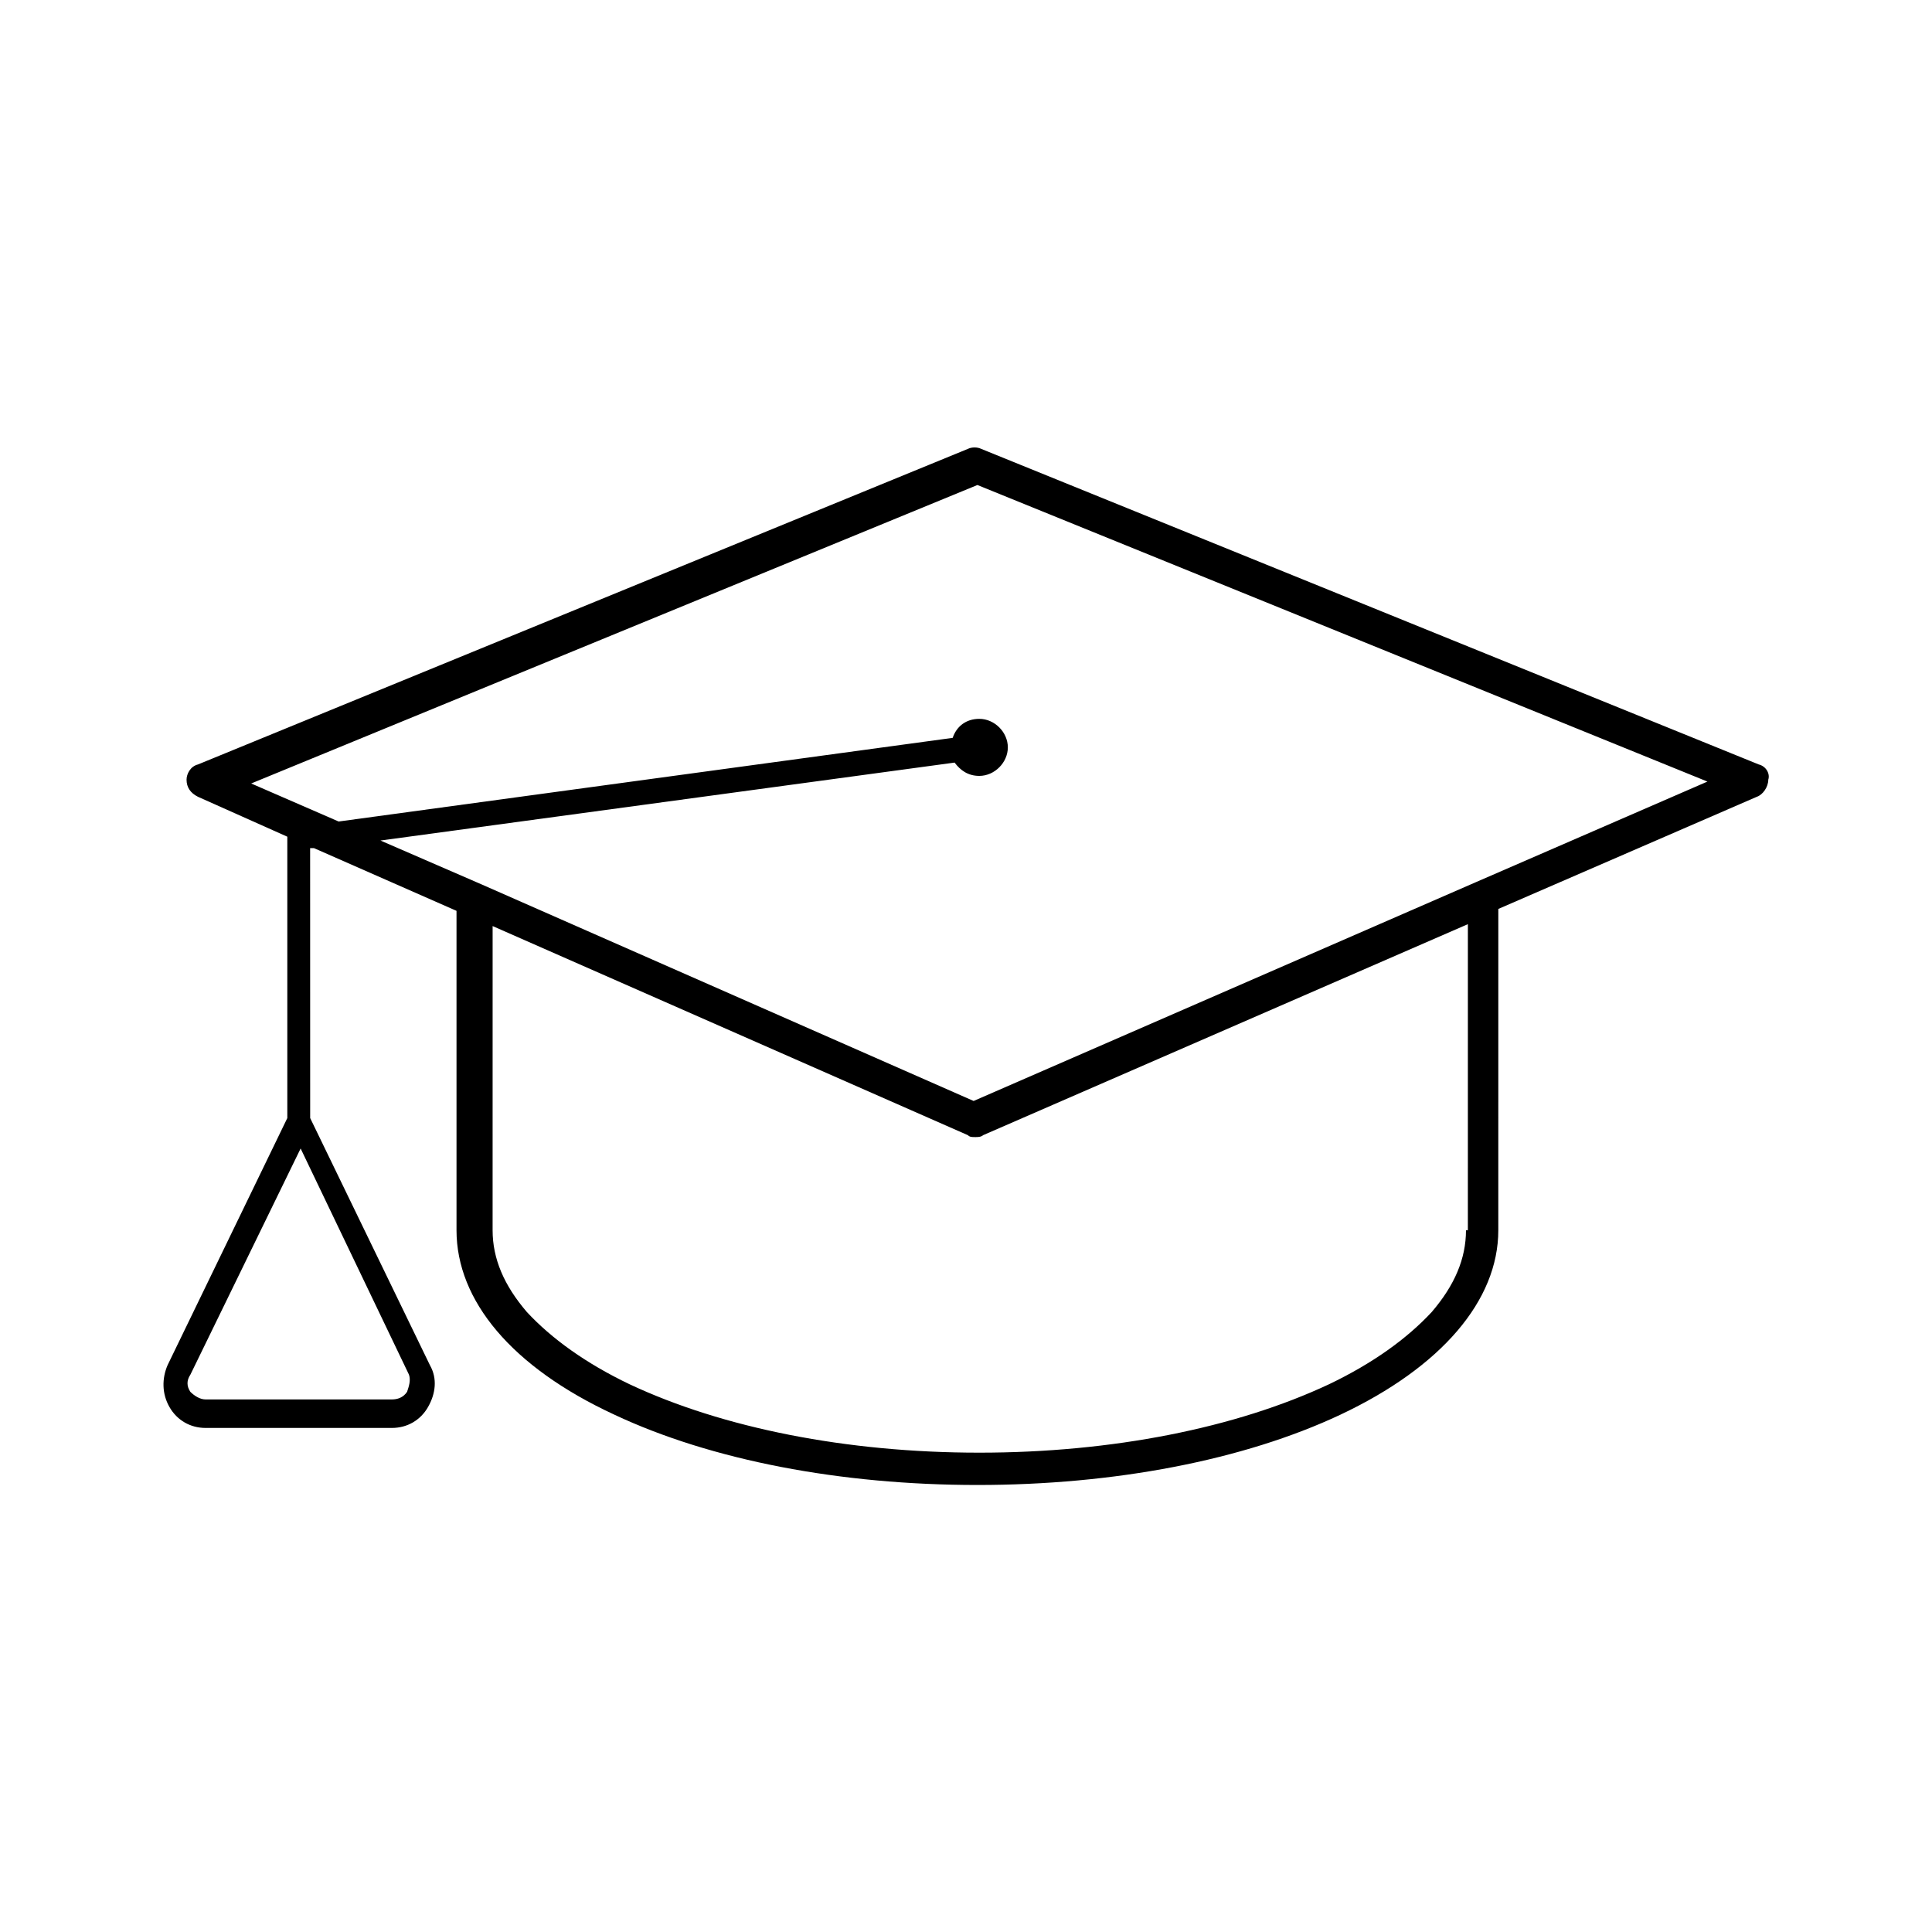
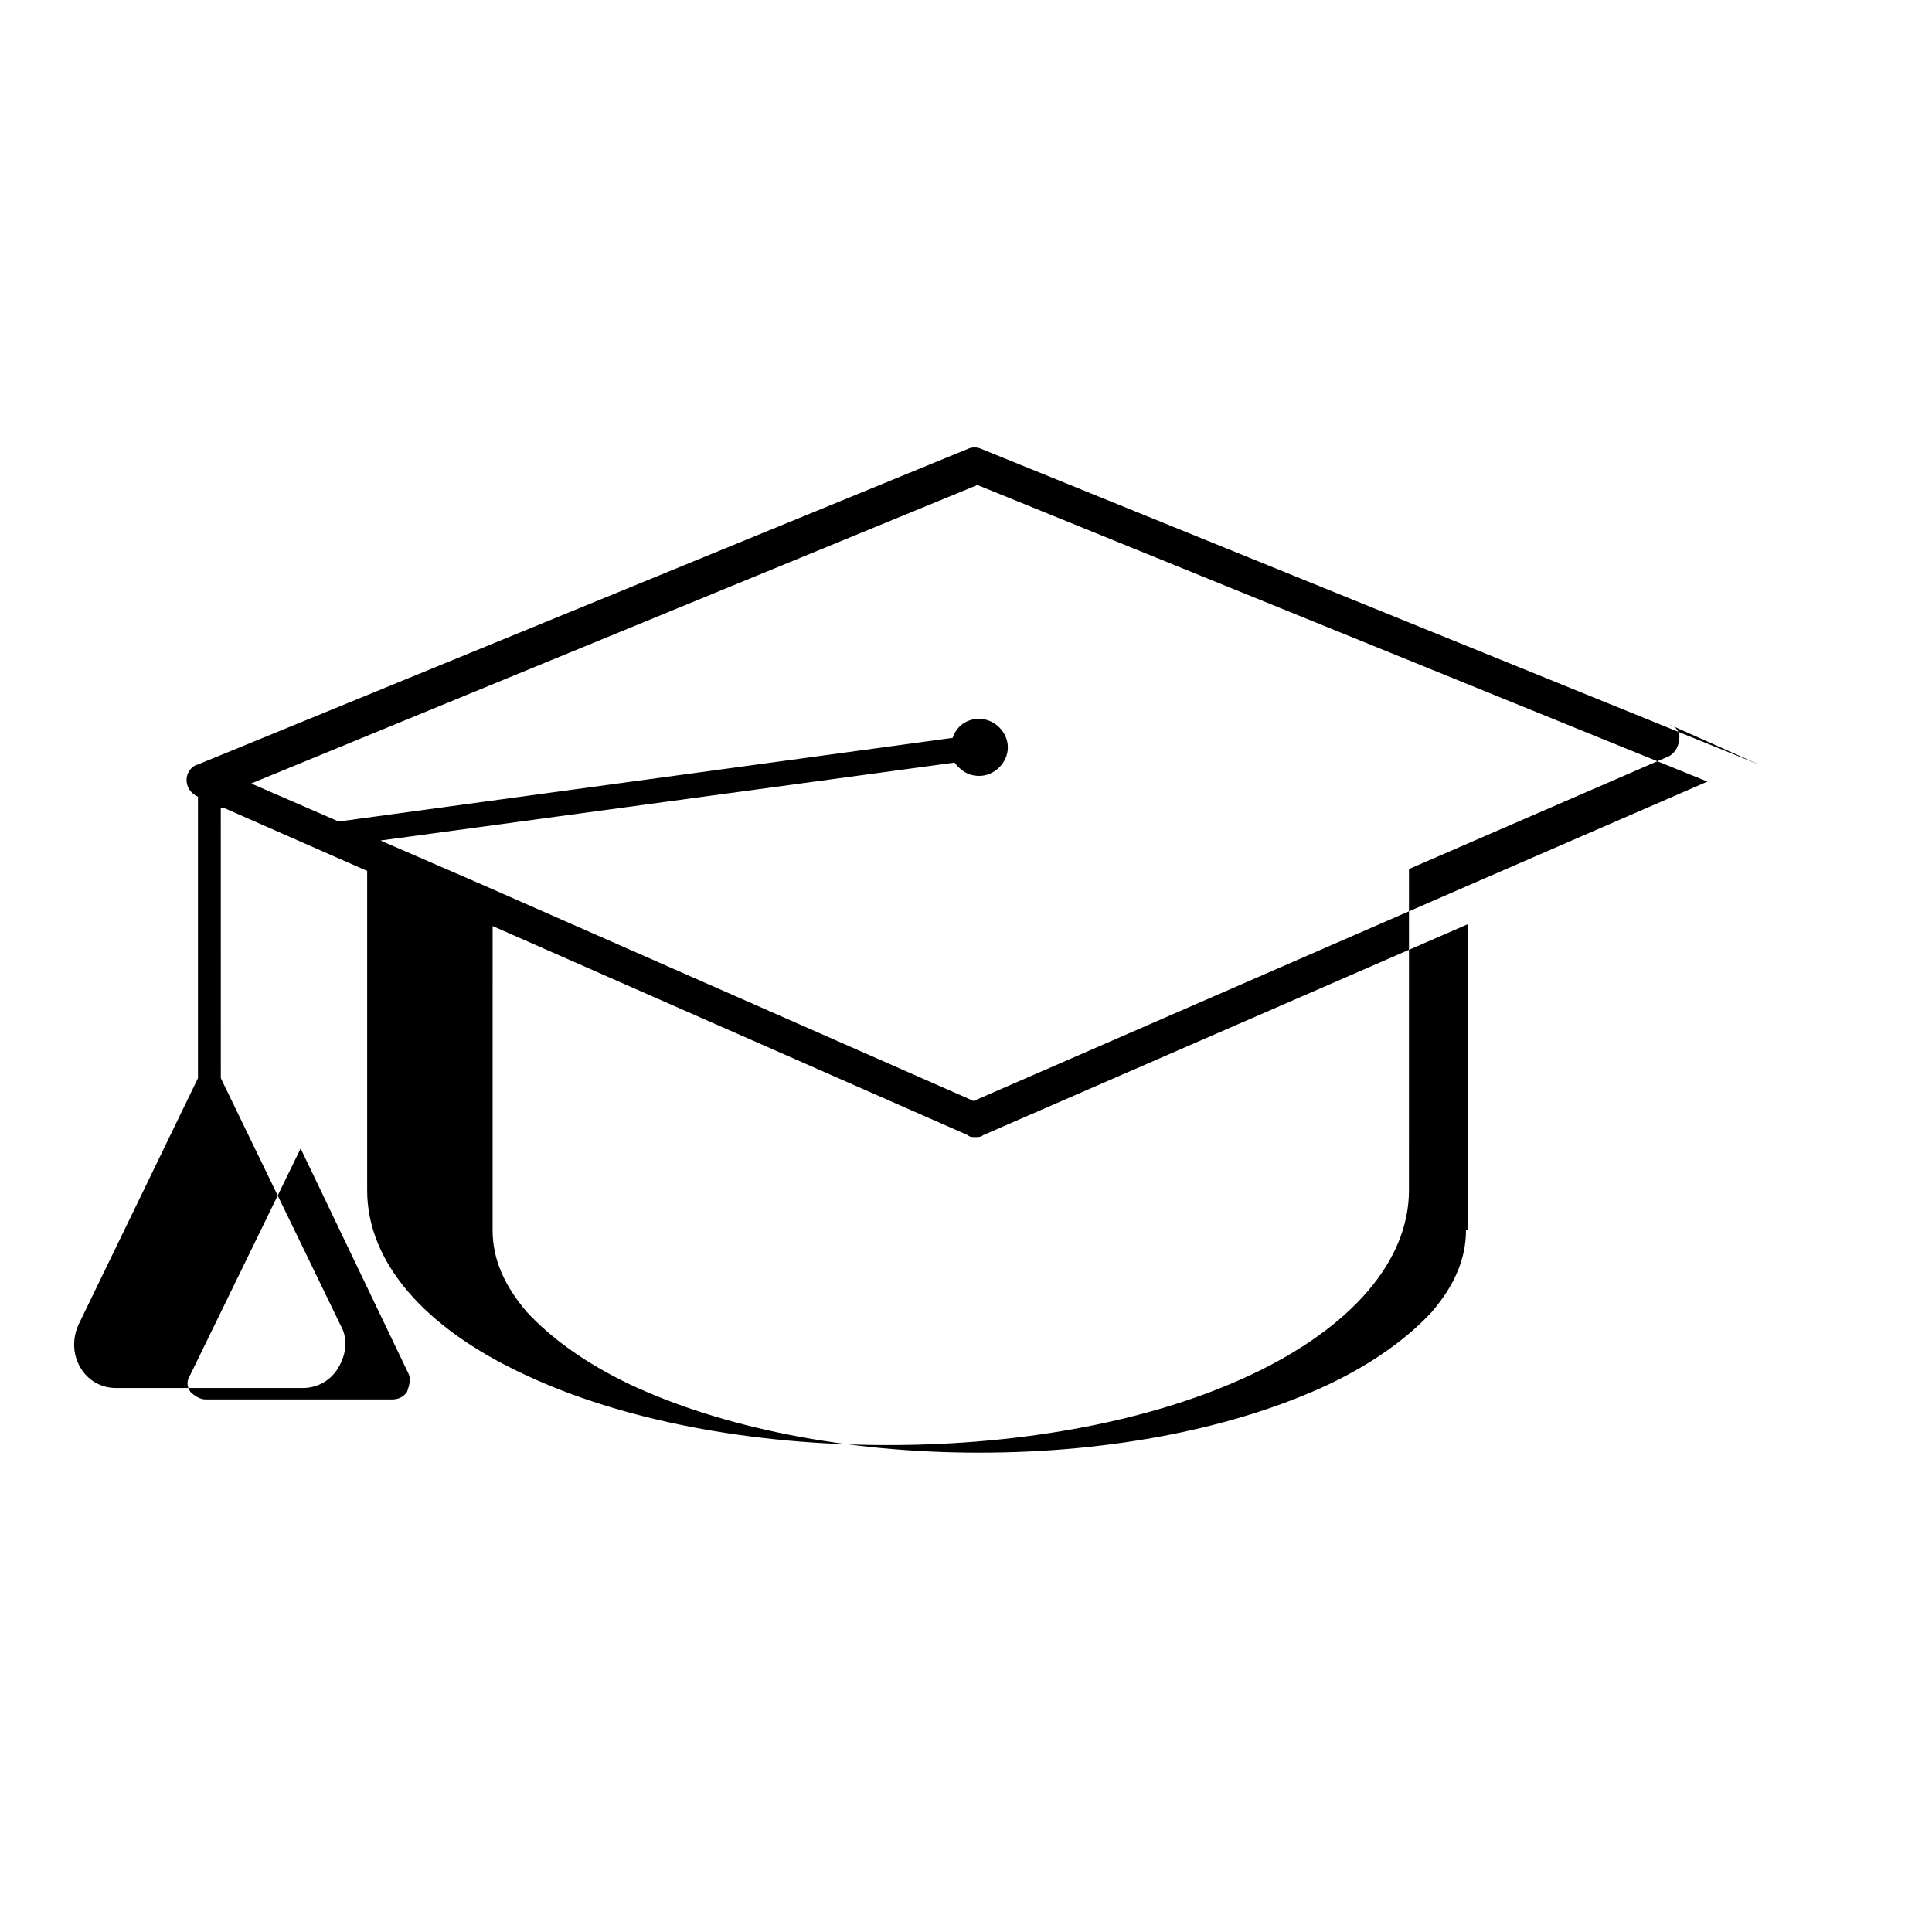
<svg xmlns="http://www.w3.org/2000/svg" fill="#000000" width="800px" height="800px" version="1.1" viewBox="144 144 512 512">
-   <path d="m610.09 346.59-206.06-83.633c-1.008-0.504-2.519-0.504-3.527 0l-204.04 83.633c-2.016 0.504-3.023 2.519-3.023 4.031 0 2.016 1.008 3.527 3.023 4.535l23.68 10.578v0.504 74.059l-31.738 65.496c-1.512 3.527-1.512 7.559 0.504 11.082 2.016 3.527 5.543 5.543 9.574 5.543h49.375c4.031 0 7.559-2.016 9.574-5.543 2.016-3.527 2.519-7.559 0.504-11.082l-31.738-65.496-0.012-71.539h1.008l37.785 16.625v84.641c0 18.641 14.609 36.273 41.816 48.871 25.695 12.09 59.953 18.641 96.227 18.641 36.273 0 70.535-6.551 96.227-18.641 26.703-12.594 41.816-30.23 41.816-48.871l0.004-85.145 68.52-29.727c1.512-0.504 3.023-2.519 3.023-4.535 0.5-1.508-0.508-3.523-2.523-4.027zm-358.21 166.26c-1.008 1.512-2.519 2.016-4.031 2.016h-49.371c-1.512 0-3.023-1.008-4.031-2.016-1.008-1.512-1.008-3.023 0-4.535l29.223-59.953 28.719 59.953c0.5 1.512-0.004 3.023-0.508 4.535zm280.62-42.824c0 7.559-3.023 14.609-9.07 21.664-6.551 7.055-15.617 13.602-27.207 19.145-24.688 11.586-57.434 18.137-92.699 18.137-35.266 0-68.016-6.551-92.699-18.137-11.586-5.543-20.656-12.09-27.207-19.145-6.047-7.055-9.07-14.105-9.07-21.664l0.004-80.609 125.95 55.418c0.504 0.504 1.008 0.504 2.016 0.504 0.504 0 1.512 0 2.016-0.504l128.47-55.922-0.004 81.113zm2.519-92.195-133 57.938-130.49-57.434-26.703-11.586 152.15-20.656c1.512 2.016 3.527 3.527 6.551 3.527 4.031 0 7.559-3.527 7.559-7.559s-3.527-7.559-7.559-7.559c-3.527 0-6.047 2.016-7.055 5.039l-162.73 22.168-23.176-10.078 192.46-79.098 193.46 78.594z" />
+   <path d="m610.09 346.59-206.06-83.633c-1.008-0.504-2.519-0.504-3.527 0l-204.04 83.633c-2.016 0.504-3.023 2.519-3.023 4.031 0 2.016 1.008 3.527 3.023 4.535v0.504 74.059l-31.738 65.496c-1.512 3.527-1.512 7.559 0.504 11.082 2.016 3.527 5.543 5.543 9.574 5.543h49.375c4.031 0 7.559-2.016 9.574-5.543 2.016-3.527 2.519-7.559 0.504-11.082l-31.738-65.496-0.012-71.539h1.008l37.785 16.625v84.641c0 18.641 14.609 36.273 41.816 48.871 25.695 12.09 59.953 18.641 96.227 18.641 36.273 0 70.535-6.551 96.227-18.641 26.703-12.594 41.816-30.23 41.816-48.871l0.004-85.145 68.52-29.727c1.512-0.504 3.023-2.519 3.023-4.535 0.5-1.508-0.508-3.523-2.523-4.027zm-358.21 166.26c-1.008 1.512-2.519 2.016-4.031 2.016h-49.371c-1.512 0-3.023-1.008-4.031-2.016-1.008-1.512-1.008-3.023 0-4.535l29.223-59.953 28.719 59.953c0.5 1.512-0.004 3.023-0.508 4.535zm280.62-42.824c0 7.559-3.023 14.609-9.07 21.664-6.551 7.055-15.617 13.602-27.207 19.145-24.688 11.586-57.434 18.137-92.699 18.137-35.266 0-68.016-6.551-92.699-18.137-11.586-5.543-20.656-12.09-27.207-19.145-6.047-7.055-9.07-14.105-9.07-21.664l0.004-80.609 125.95 55.418c0.504 0.504 1.008 0.504 2.016 0.504 0.504 0 1.512 0 2.016-0.504l128.47-55.922-0.004 81.113zm2.519-92.195-133 57.938-130.49-57.434-26.703-11.586 152.15-20.656c1.512 2.016 3.527 3.527 6.551 3.527 4.031 0 7.559-3.527 7.559-7.559s-3.527-7.559-7.559-7.559c-3.527 0-6.047 2.016-7.055 5.039l-162.73 22.168-23.176-10.078 192.46-79.098 193.46 78.594z" />
</svg>